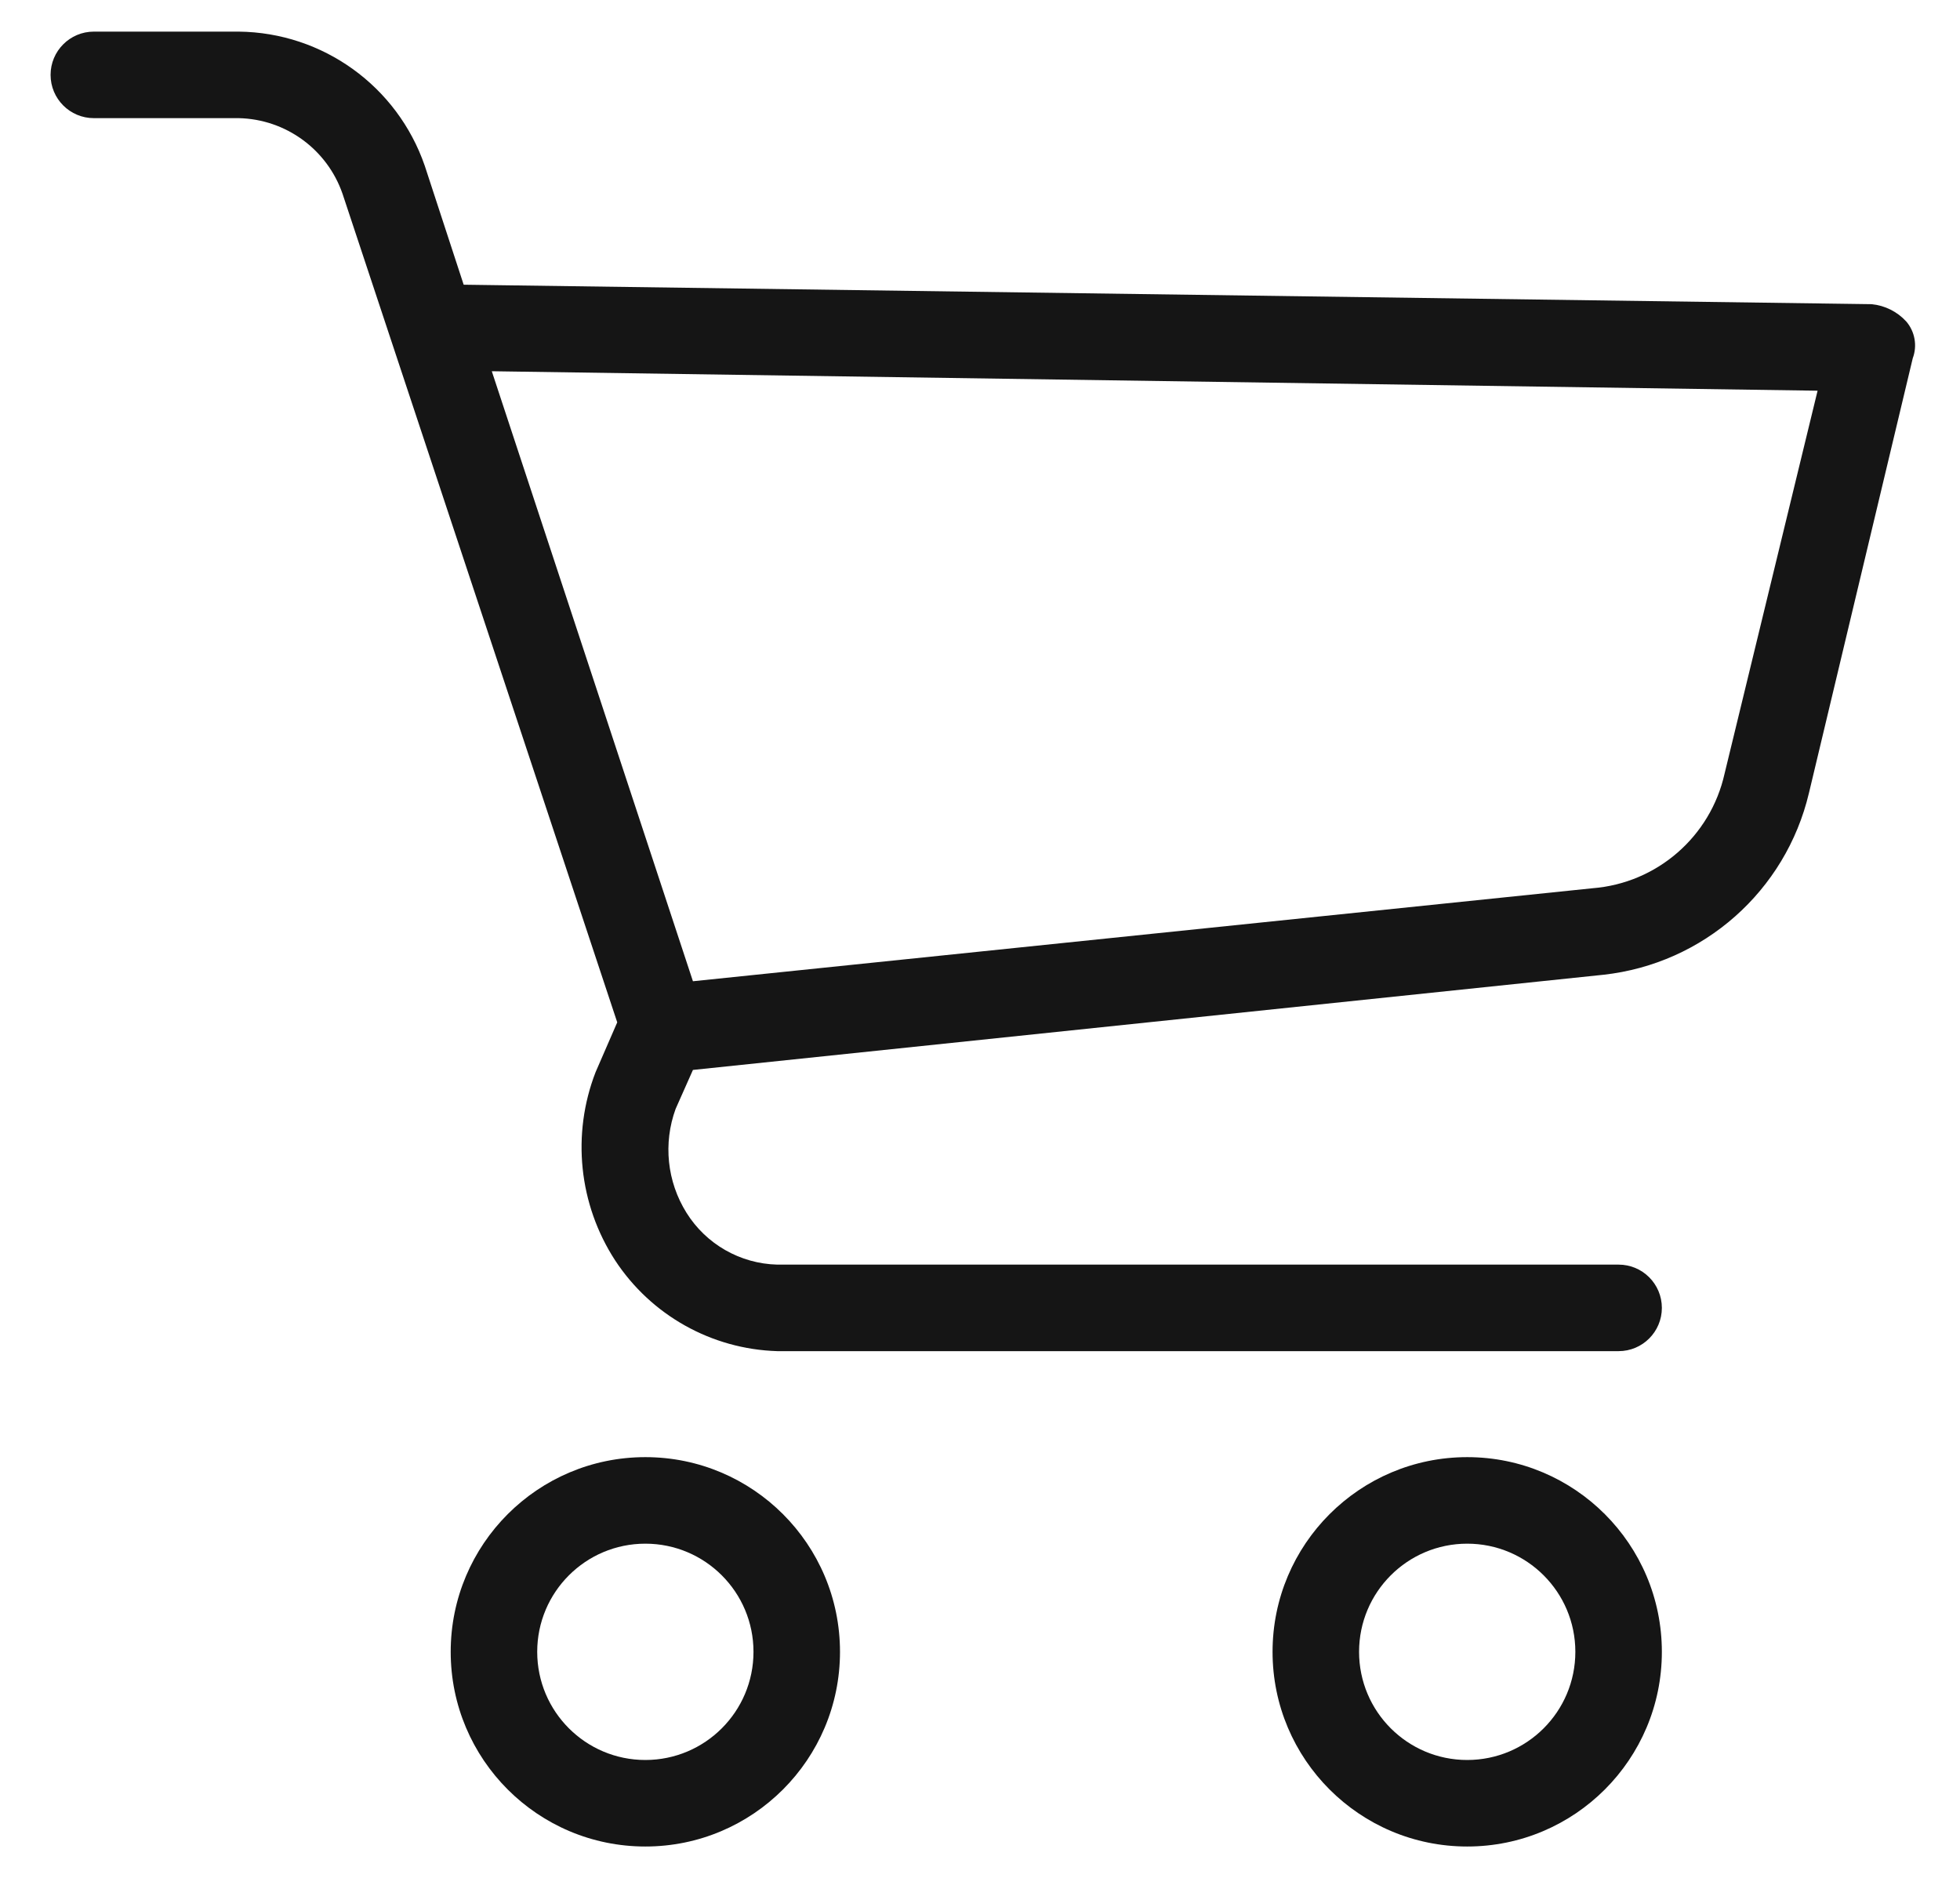
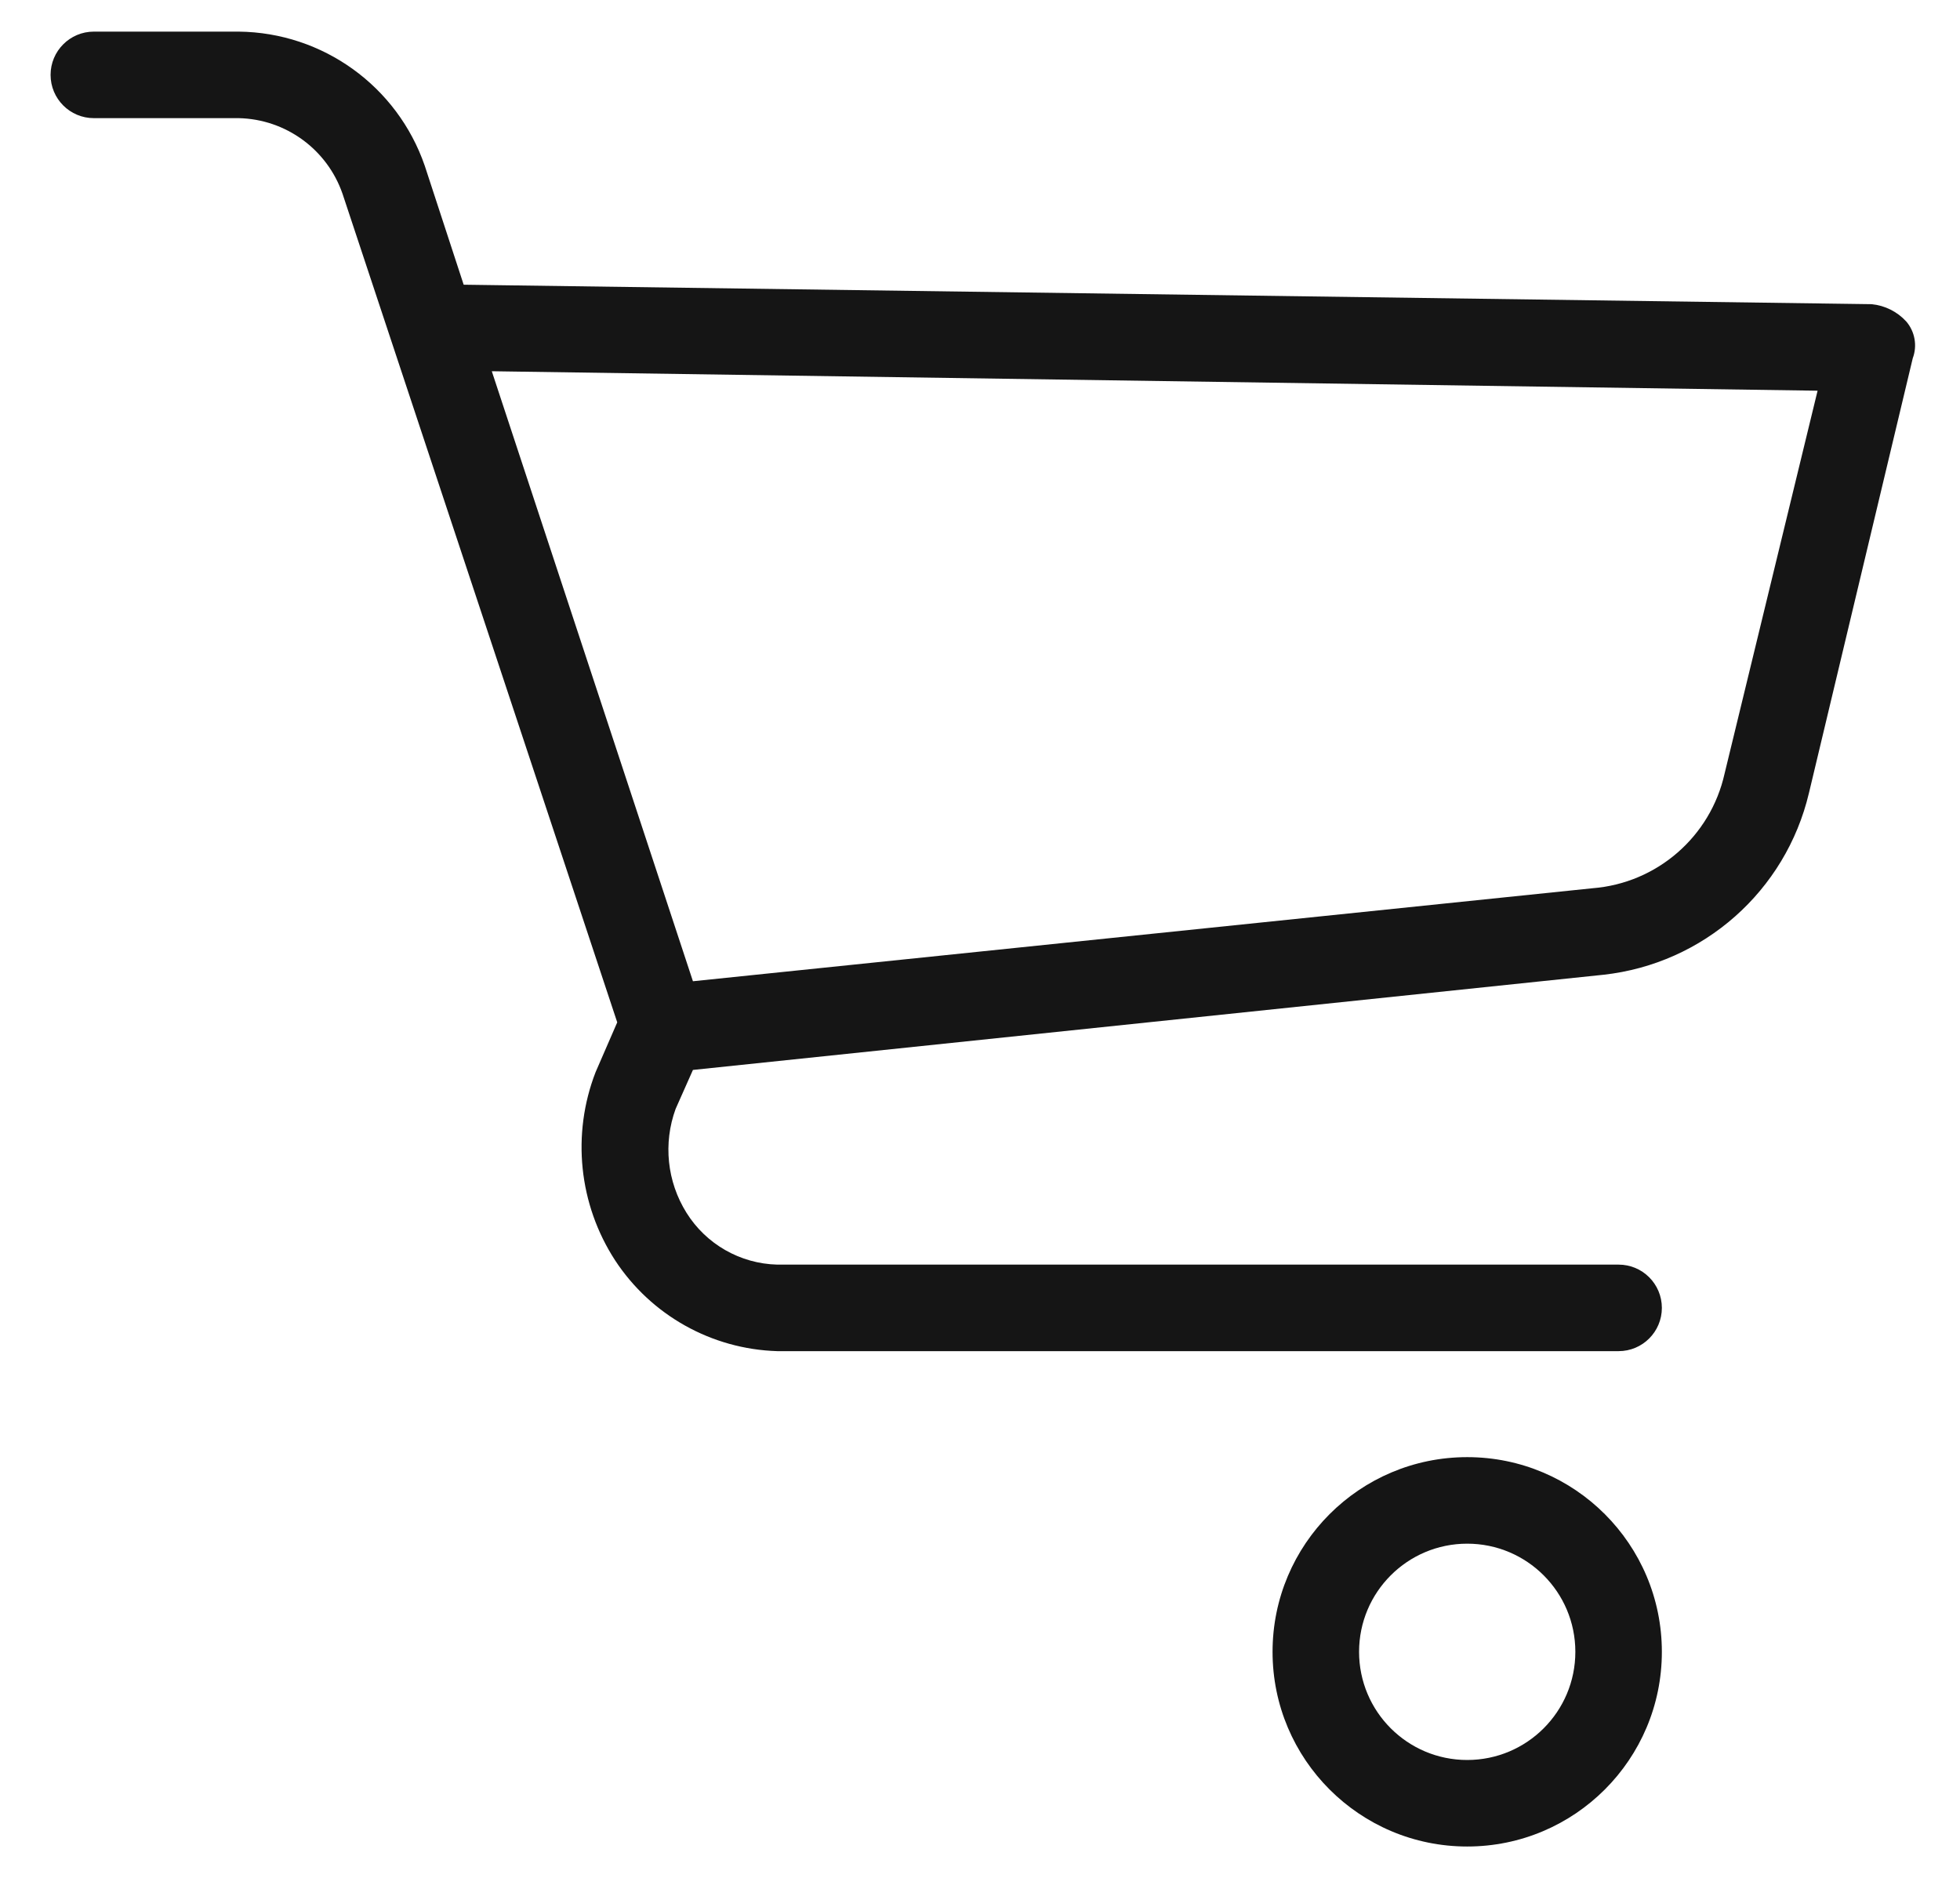
<svg xmlns="http://www.w3.org/2000/svg" width="310" height="297" viewBox="0 0 310 297" fill="none">
-   <path d="M102.07 230.427C85.067 230.427 71.284 244.211 71.284 261.214C71.284 278.217 85.068 292 102.07 292C119.073 292 132.857 278.216 132.857 261.214C132.857 244.211 119.073 230.427 102.07 230.427ZM102.07 278.318C92.624 278.318 84.967 270.66 84.967 261.214C84.967 251.768 92.624 244.111 102.07 244.111C111.516 244.111 119.174 251.768 119.174 261.214C119.174 270.66 111.516 278.318 102.07 278.318Z" fill="#151515" />
  <path d="M232.059 230.427C215.055 230.427 201.272 244.211 201.272 261.214C201.272 278.217 215.056 292 232.059 292C249.061 292 262.845 278.216 262.845 261.214C262.845 244.211 249.062 230.427 232.059 230.427ZM232.059 278.318C222.613 278.318 214.955 270.66 214.955 261.214C214.955 251.768 222.613 244.111 232.059 244.111C241.505 244.111 249.162 251.768 249.162 261.214C249.163 270.66 241.505 278.318 232.059 278.318Z" fill="#151515" />
  <path d="M301.5 50.839C300.075 49.282 298.126 48.308 296.027 48.102L73.336 45.023L67.179 26.209C62.841 13.632 51.064 5.141 37.76 5H14.841C11.063 5 8 8.063 8 11.841C8 15.62 11.063 18.683 14.841 18.683H37.76C45.199 18.847 51.749 23.624 54.18 30.656L97.624 161.67L94.203 169.538C90.388 179.376 91.534 190.449 97.282 199.298C102.975 207.989 112.553 213.353 122.938 213.665H256.005C259.784 213.665 262.846 210.603 262.846 206.824C262.846 203.045 259.784 199.982 256.005 199.982H122.937C117.072 199.836 111.674 196.751 108.57 191.773C105.5 186.855 104.87 180.798 106.86 175.353L109.597 169.195L253.61 154.144C269.429 152.402 282.441 140.896 286.107 125.41L302.527 56.653C303.267 54.673 302.874 52.446 301.5 50.839ZM272.766 122.332C270.545 132.301 262.081 139.654 251.9 140.462L109.597 155.171L77.784 58.706L287.475 61.785L272.766 122.332Z" fill="#151515" />
</svg>